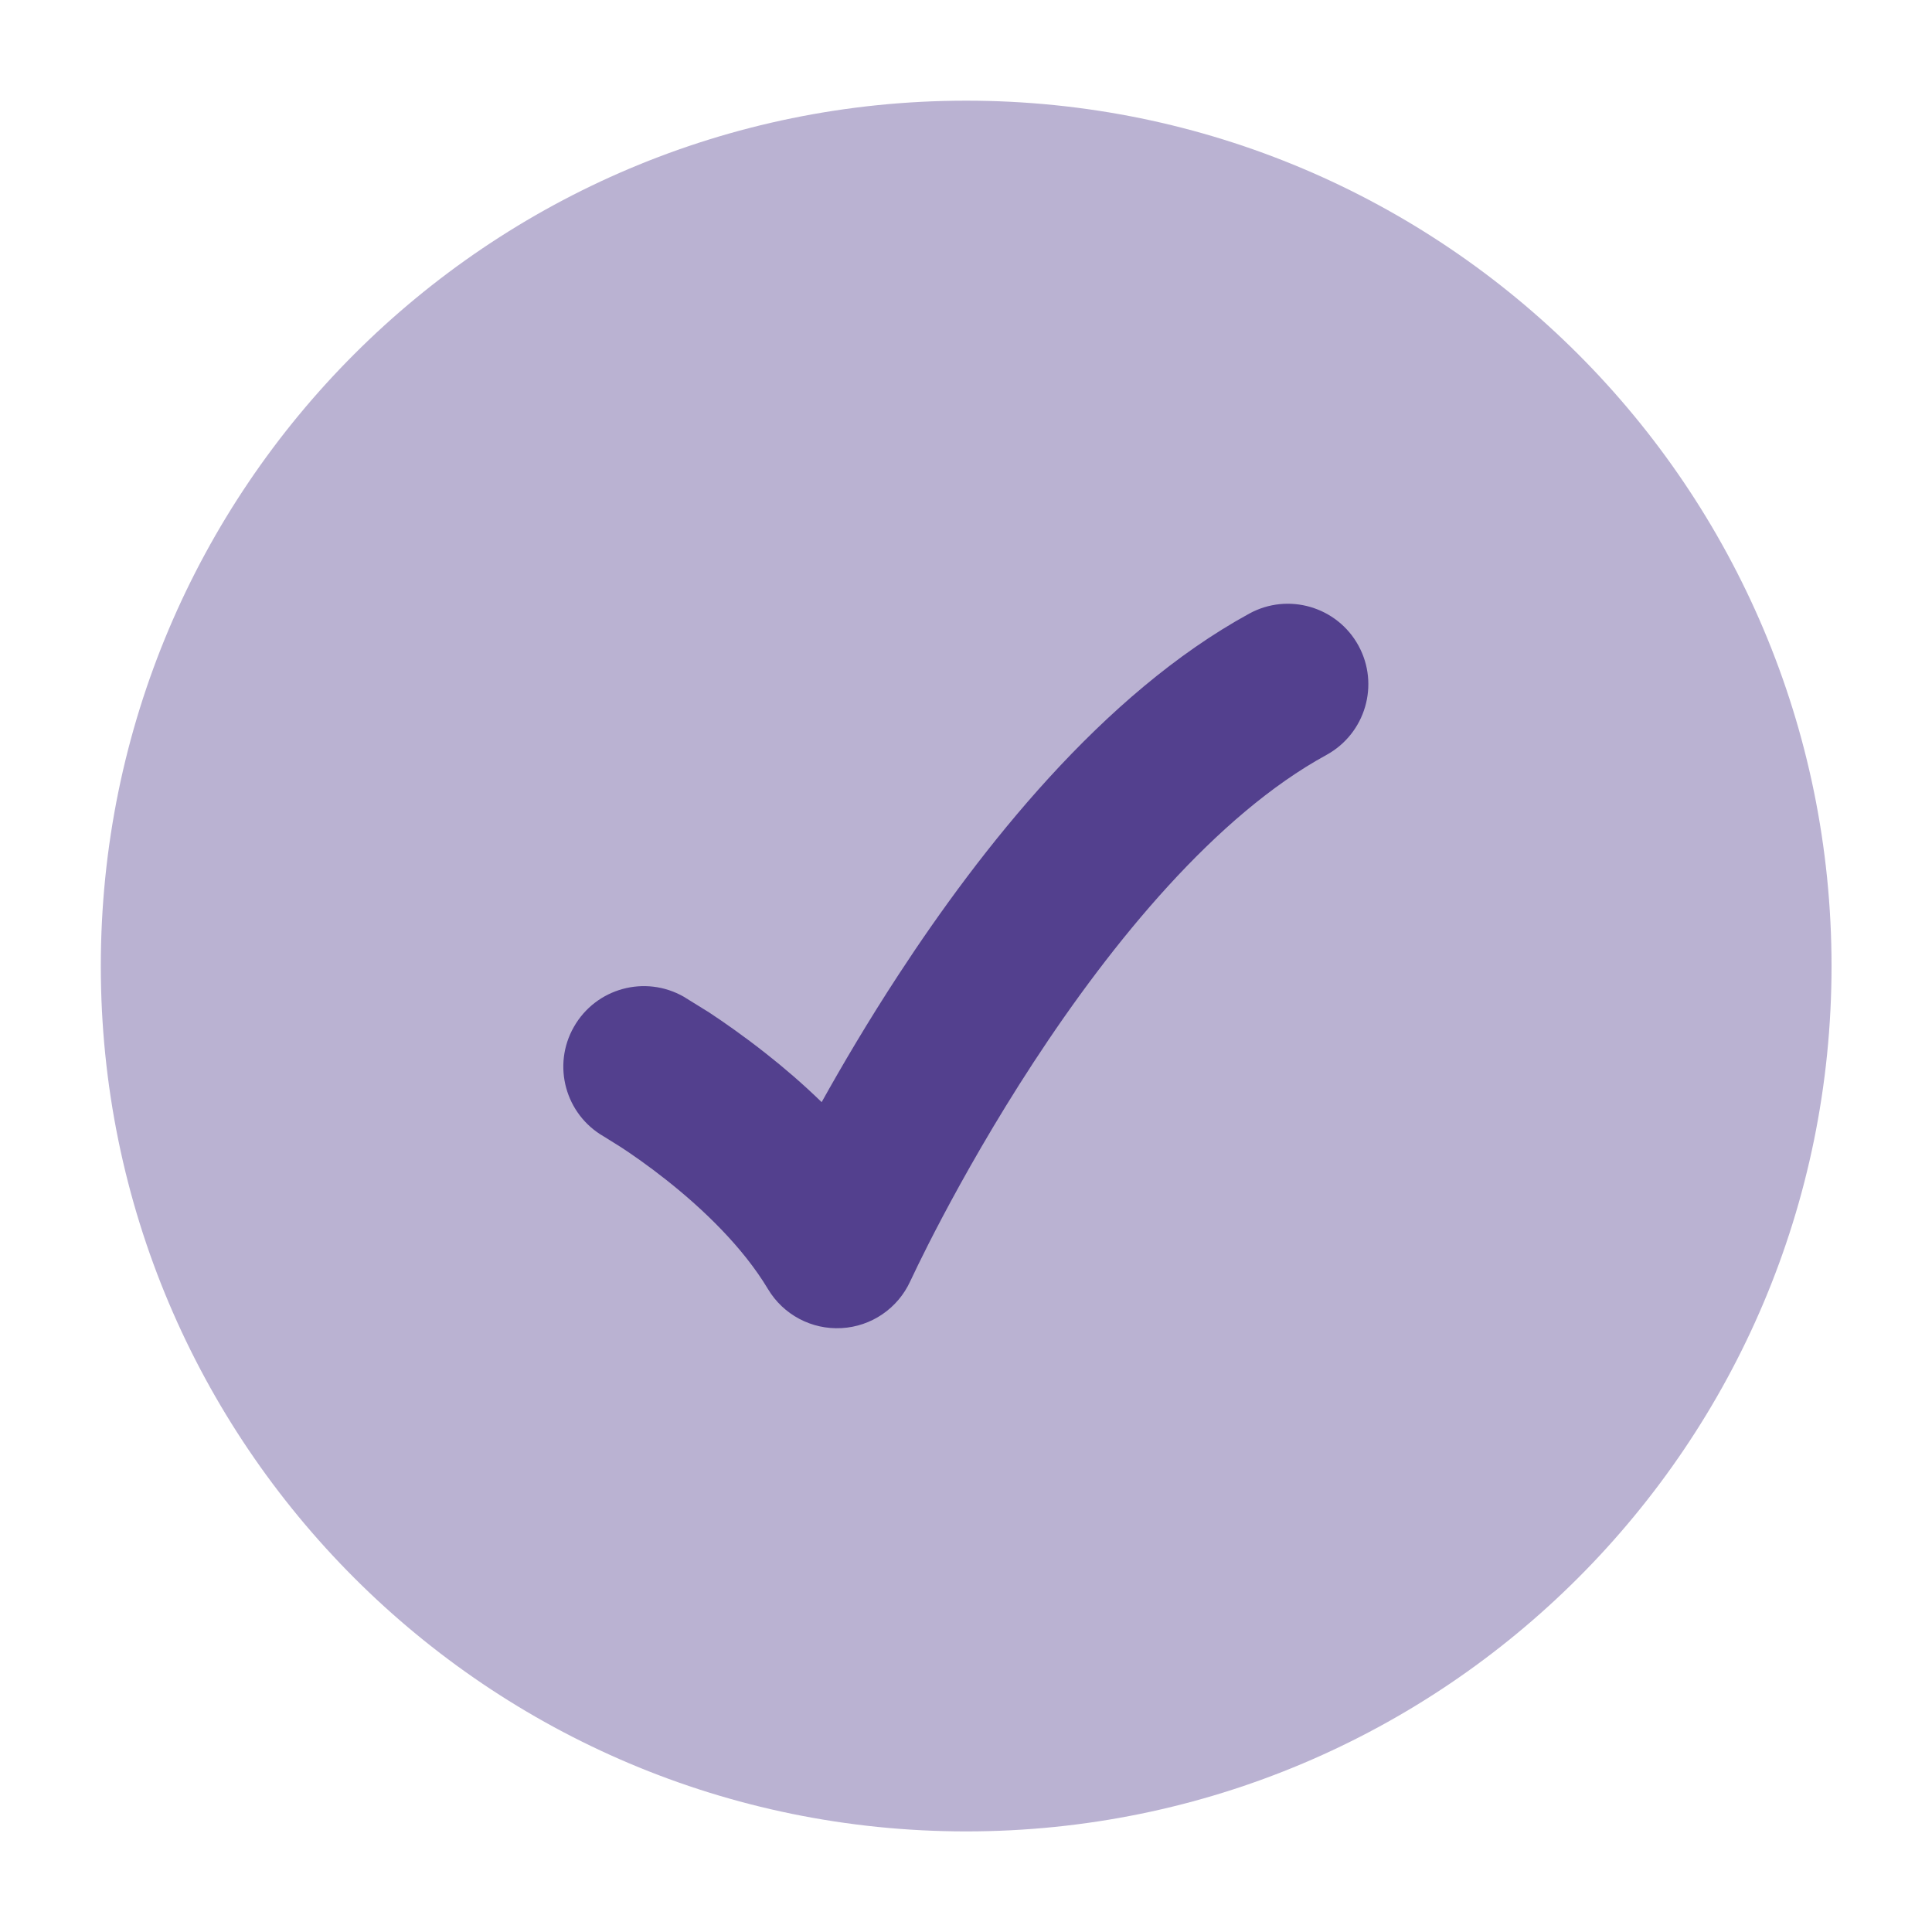
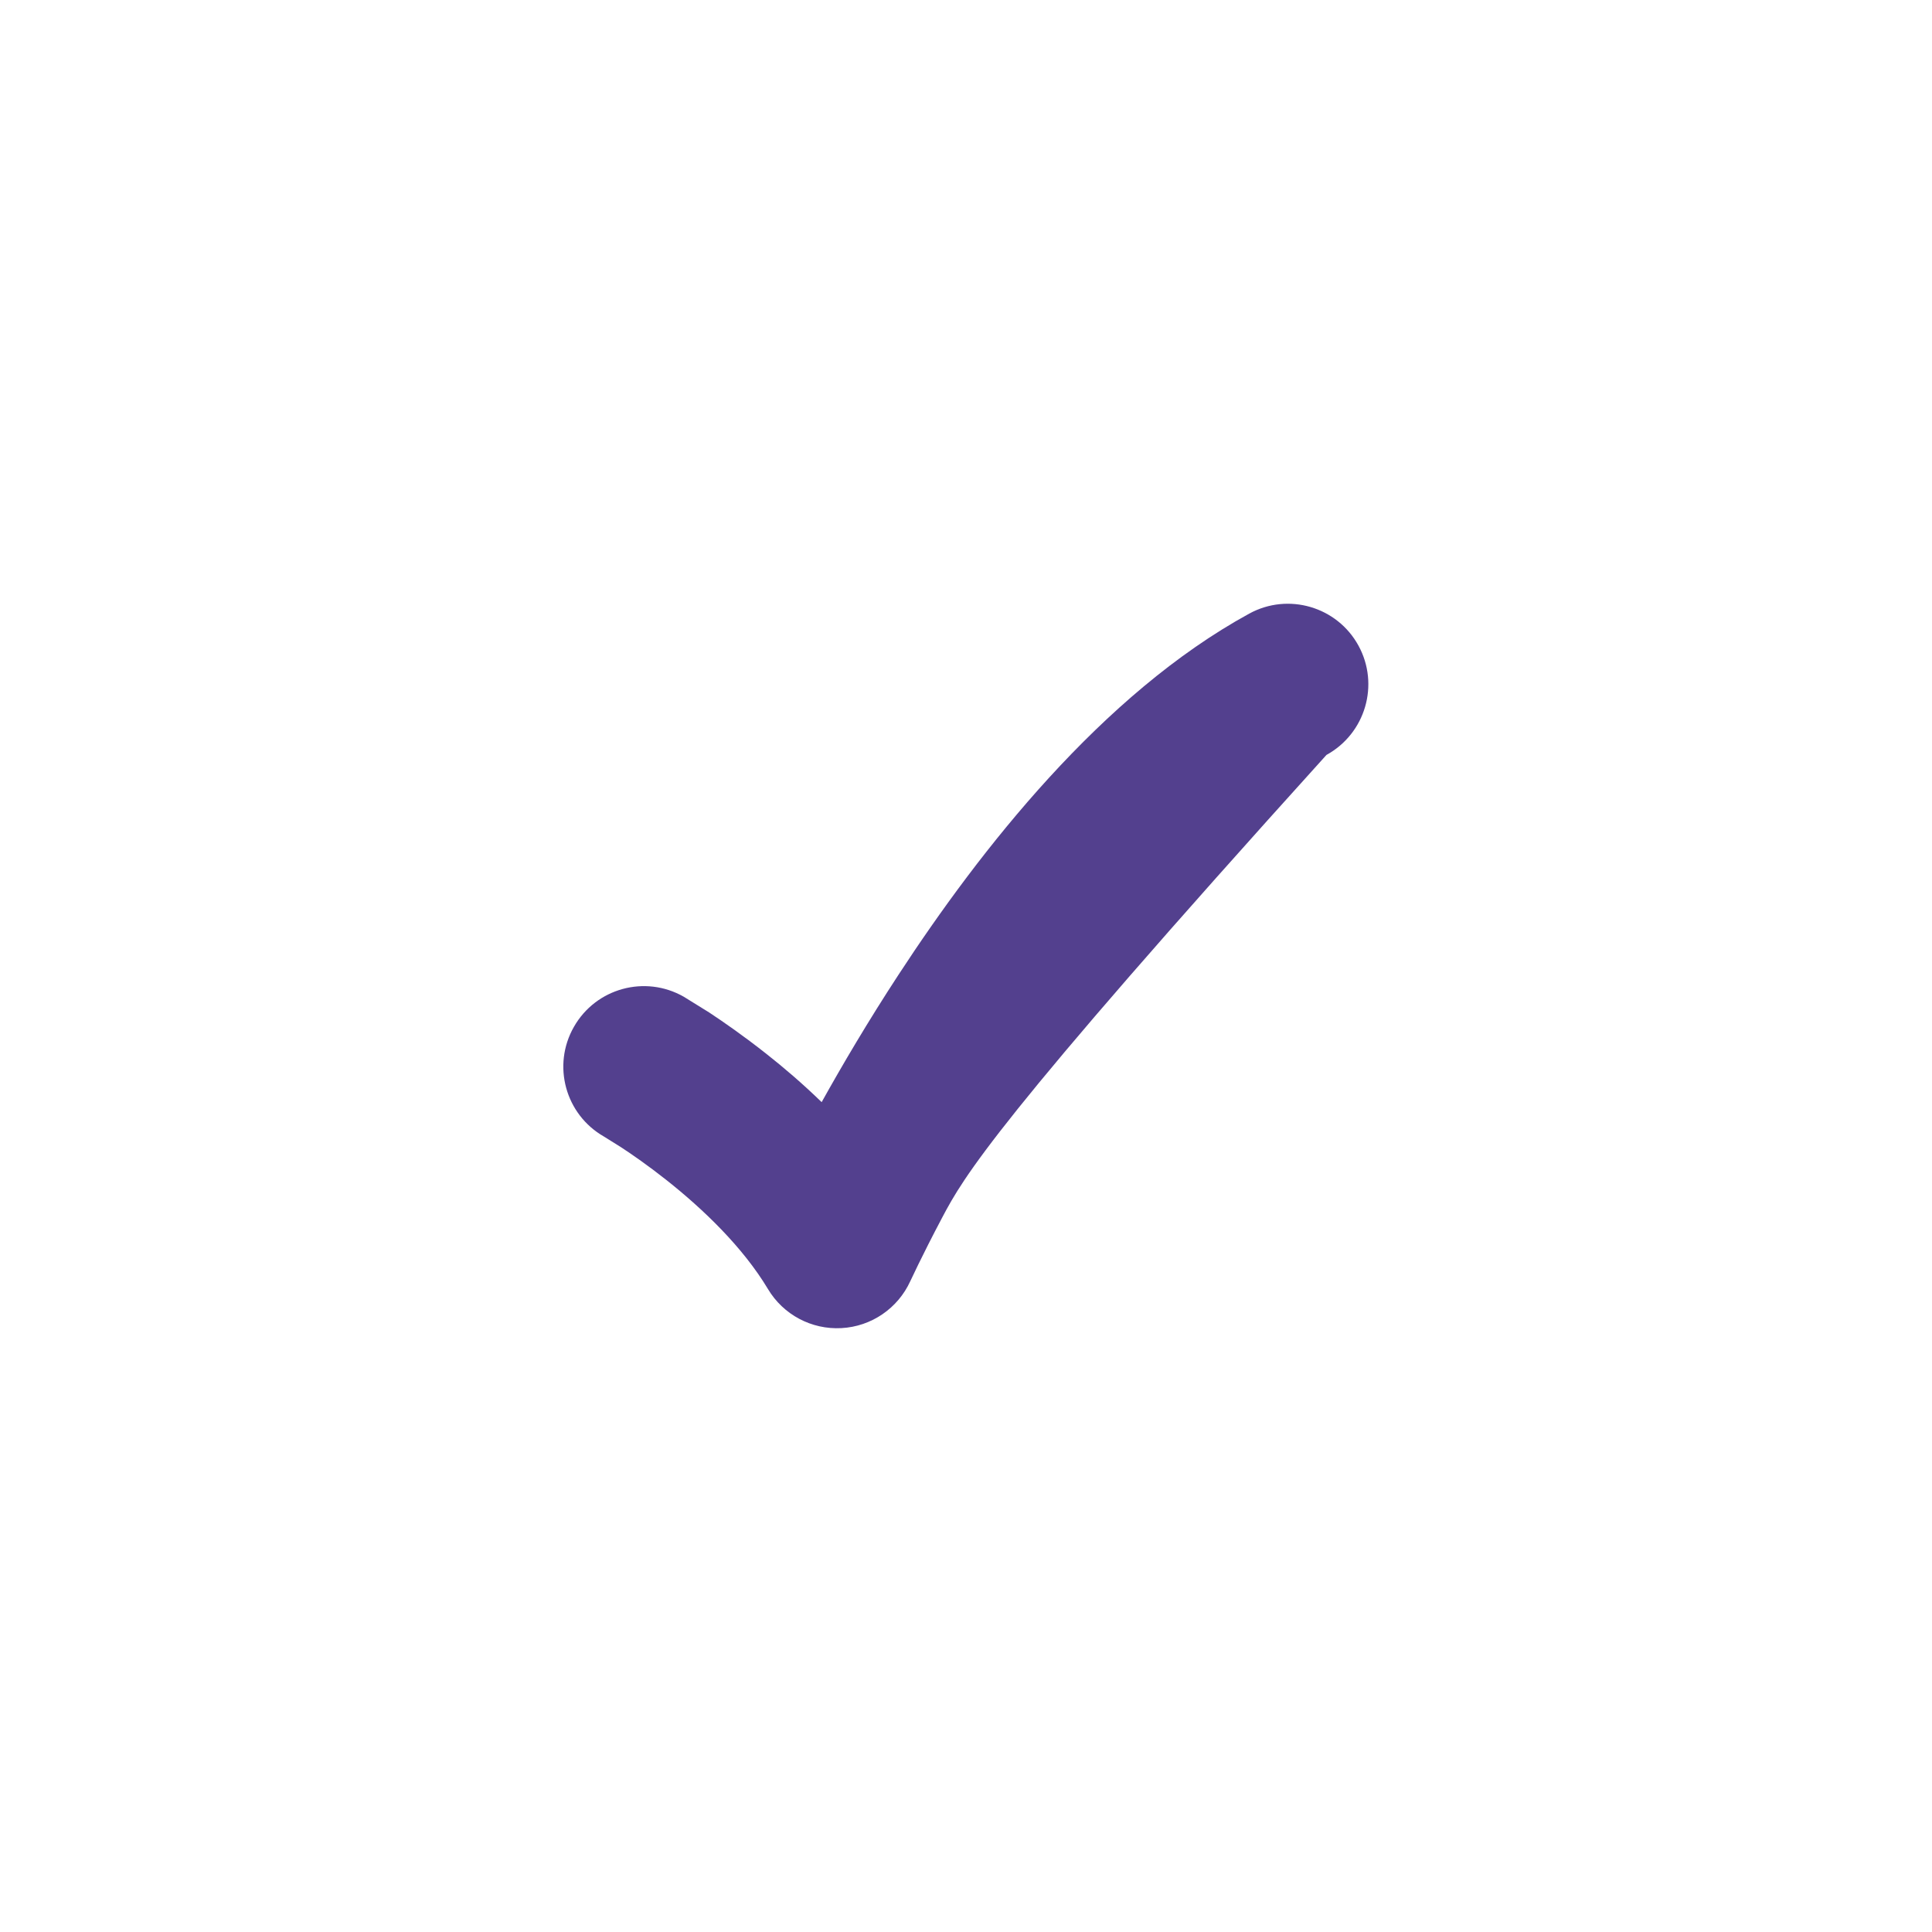
<svg xmlns="http://www.w3.org/2000/svg" width="28" height="28" viewBox="0 0 28 28" fill="none">
-   <path opacity="0.4" d="M1.461 14.001C1.461 20.927 7.076 26.542 14.003 26.542C20.929 26.542 26.544 20.927 26.544 14.001C26.544 7.074 20.929 1.459 14.003 1.459C7.076 1.459 1.461 7.074 1.461 14.001Z" fill="#53408E" />
-   <path d="M19.688 9.357C19.997 9.922 19.789 10.631 19.224 10.941C17.624 11.815 16.122 13.647 14.974 15.404C14.415 16.26 13.966 17.058 13.658 17.64C13.504 17.931 13.386 18.167 13.307 18.329L13.192 18.569C13.012 18.962 12.628 19.225 12.195 19.248C11.762 19.272 11.352 19.054 11.13 18.682C10.767 18.076 10.191 17.523 9.657 17.101C9.398 16.896 9.165 16.734 8.998 16.625L8.753 16.472C8.193 16.152 7.998 15.44 8.318 14.881C8.637 14.321 9.349 14.126 9.909 14.445L10.277 14.673C10.489 14.813 10.78 15.015 11.104 15.271C11.352 15.466 11.629 15.702 11.908 15.973C12.208 15.435 12.582 14.799 13.021 14.128C14.207 12.312 15.971 10.06 18.105 8.893C18.67 8.584 19.379 8.792 19.688 9.357Z" fill="#53408E" />
+   <path d="M19.688 9.357C19.997 9.922 19.789 10.631 19.224 10.941C14.415 16.26 13.966 17.058 13.658 17.64C13.504 17.931 13.386 18.167 13.307 18.329L13.192 18.569C13.012 18.962 12.628 19.225 12.195 19.248C11.762 19.272 11.352 19.054 11.13 18.682C10.767 18.076 10.191 17.523 9.657 17.101C9.398 16.896 9.165 16.734 8.998 16.625L8.753 16.472C8.193 16.152 7.998 15.44 8.318 14.881C8.637 14.321 9.349 14.126 9.909 14.445L10.277 14.673C10.489 14.813 10.78 15.015 11.104 15.271C11.352 15.466 11.629 15.702 11.908 15.973C12.208 15.435 12.582 14.799 13.021 14.128C14.207 12.312 15.971 10.06 18.105 8.893C18.67 8.584 19.379 8.792 19.688 9.357Z" fill="#53408E" />
</svg>